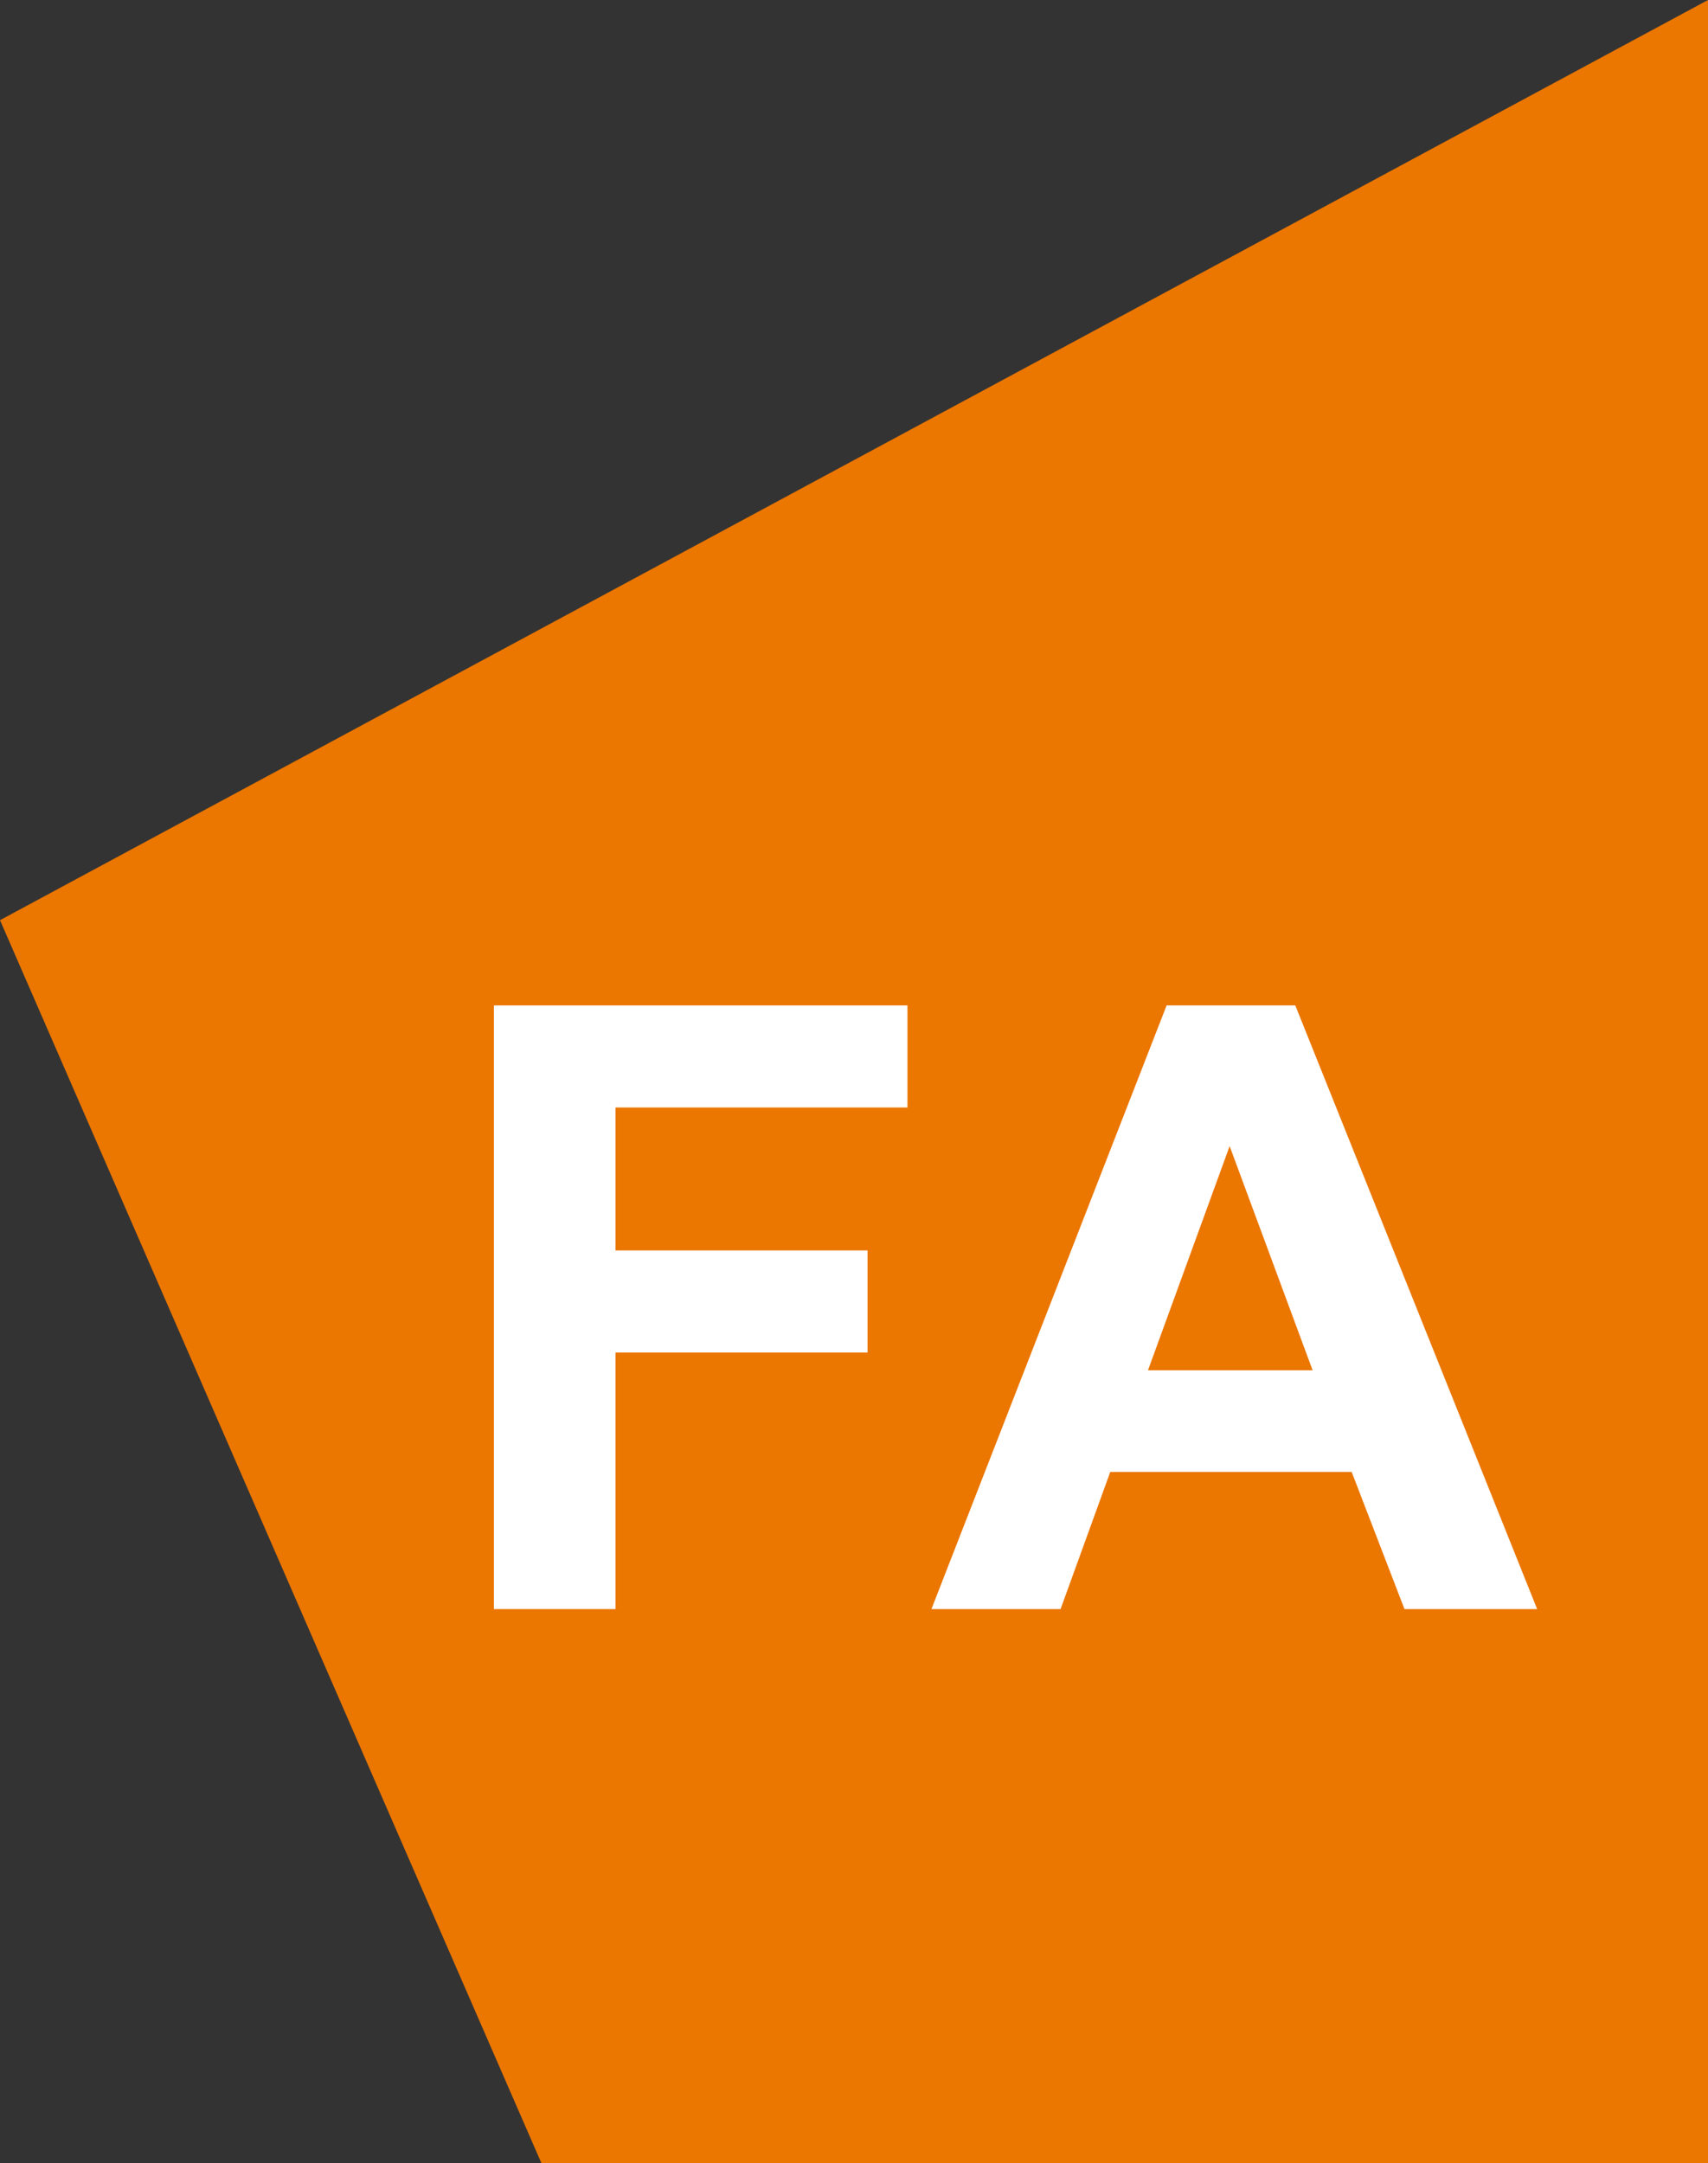
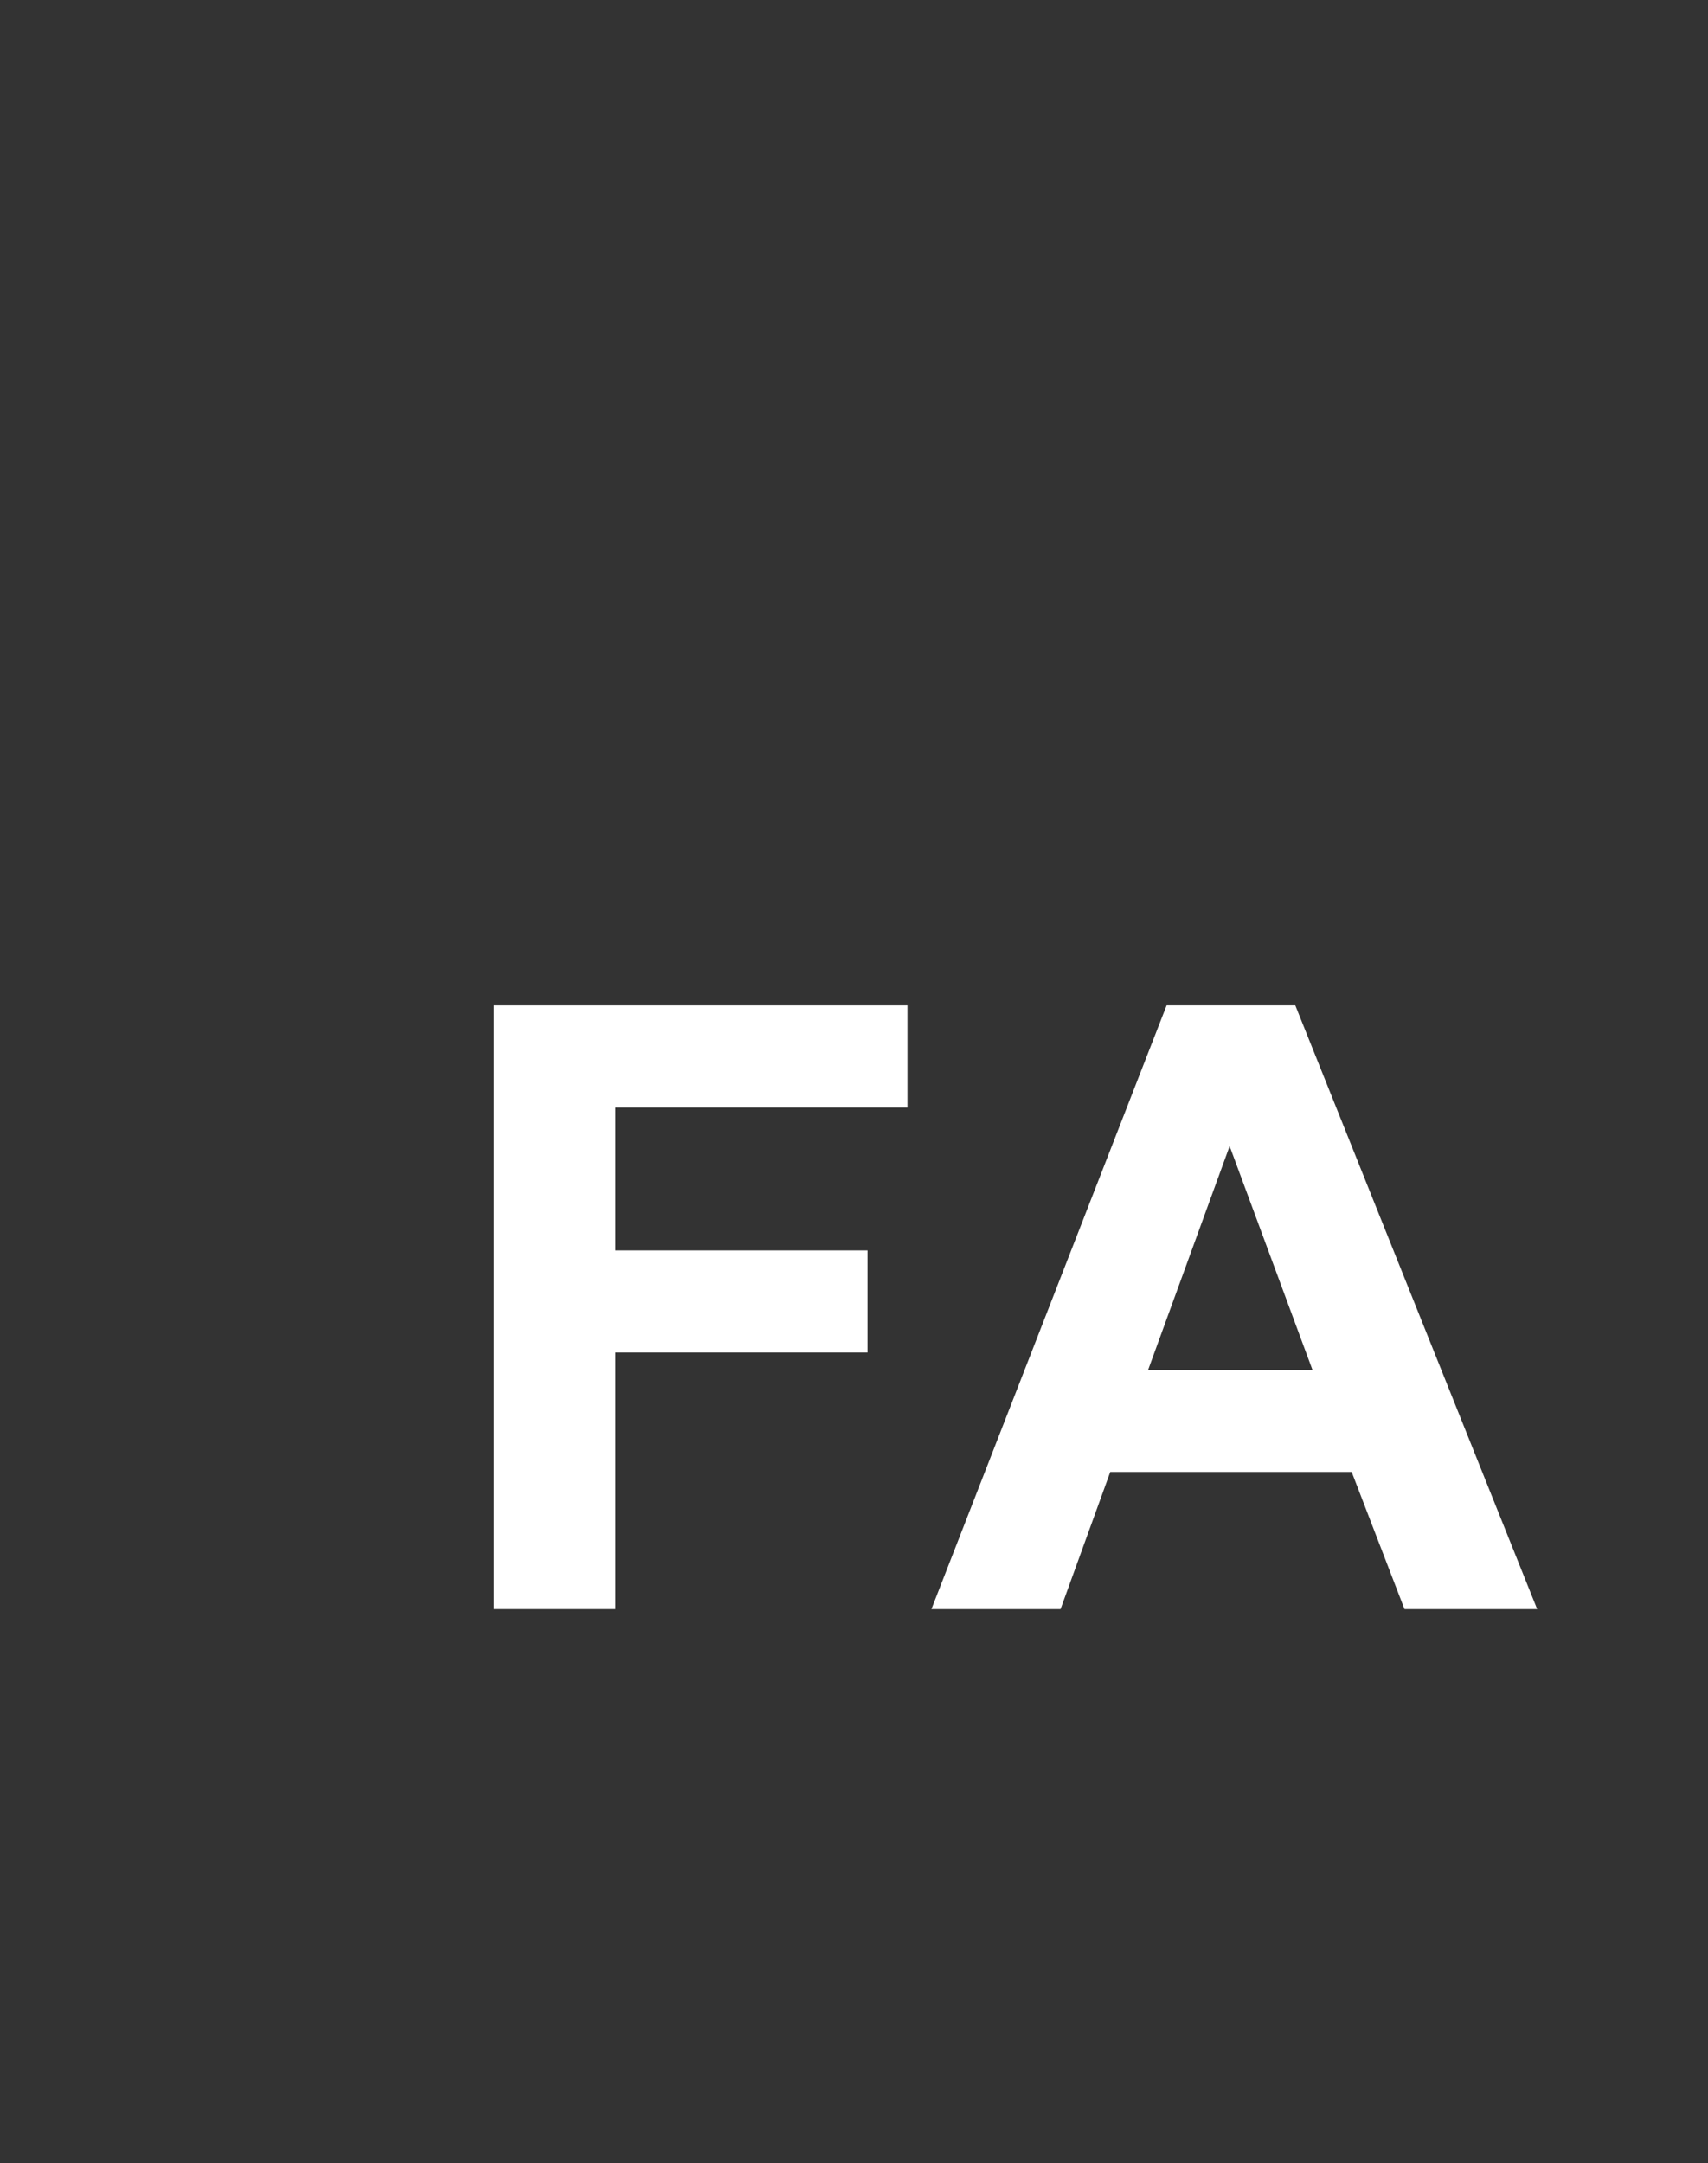
<svg xmlns="http://www.w3.org/2000/svg" version="1.1" id="Layer_1" x="0px" y="0px" viewBox="0 0 38.49 48.73" enable-background="new 0 0 38.49 48.73" xml:space="preserve">
  <rect x="0" y="0" width="38.49" height="48.73" fill="#333333" stroke="none" />
  <g>
-     <polygon fill="#EB7600" points="38.49,0 38.49,48.73 12.2,48.73 0,20.73  " />
    <g>
      <path fill="#FFFFFF" d="M11.13,36.25v-13.6h9.32v2.3h-6.58v3.22h5.68v2.3h-5.68v5.78H11.13z" />
      <path fill="#FFFFFF" d="M34.64,36.25h-2.99l-1.19-3.09h-5.44l-1.12,3.09h-2.91l5.3-13.6h2.9L34.64,36.25z M29.58,30.87l-1.87-5.05    l-1.84,5.05H29.58z" />
    </g>
  </g>
</svg>